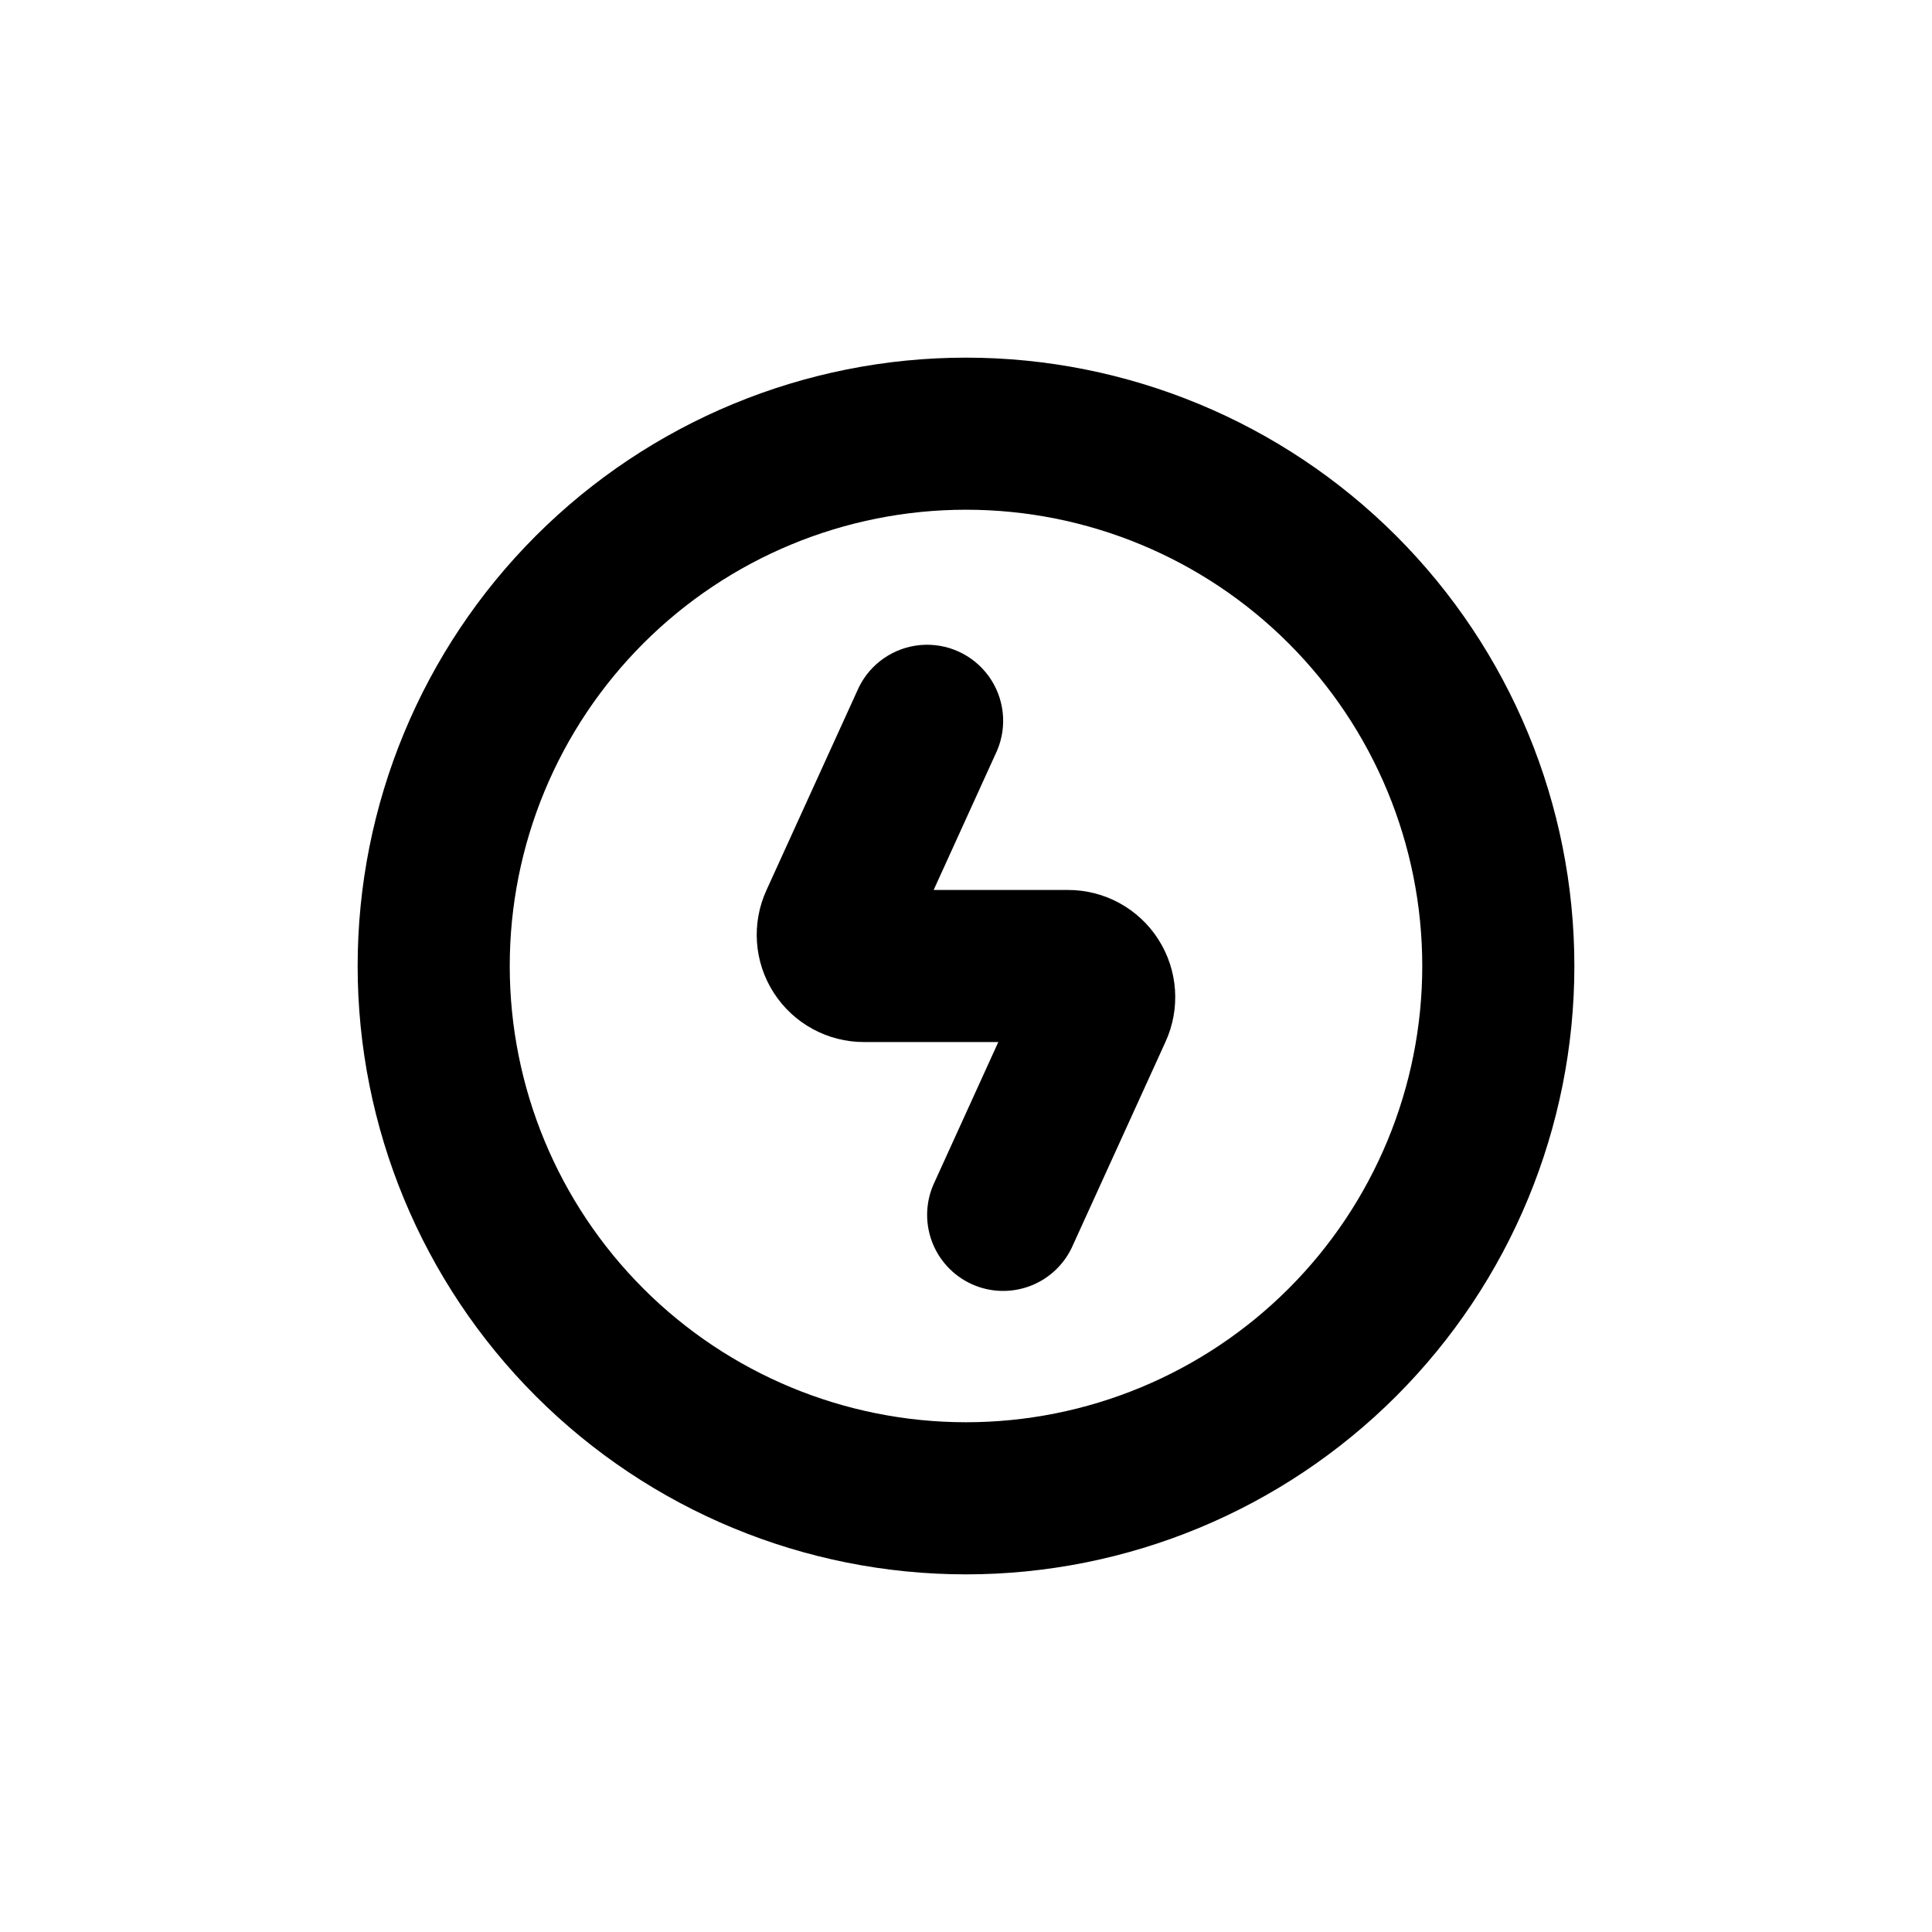
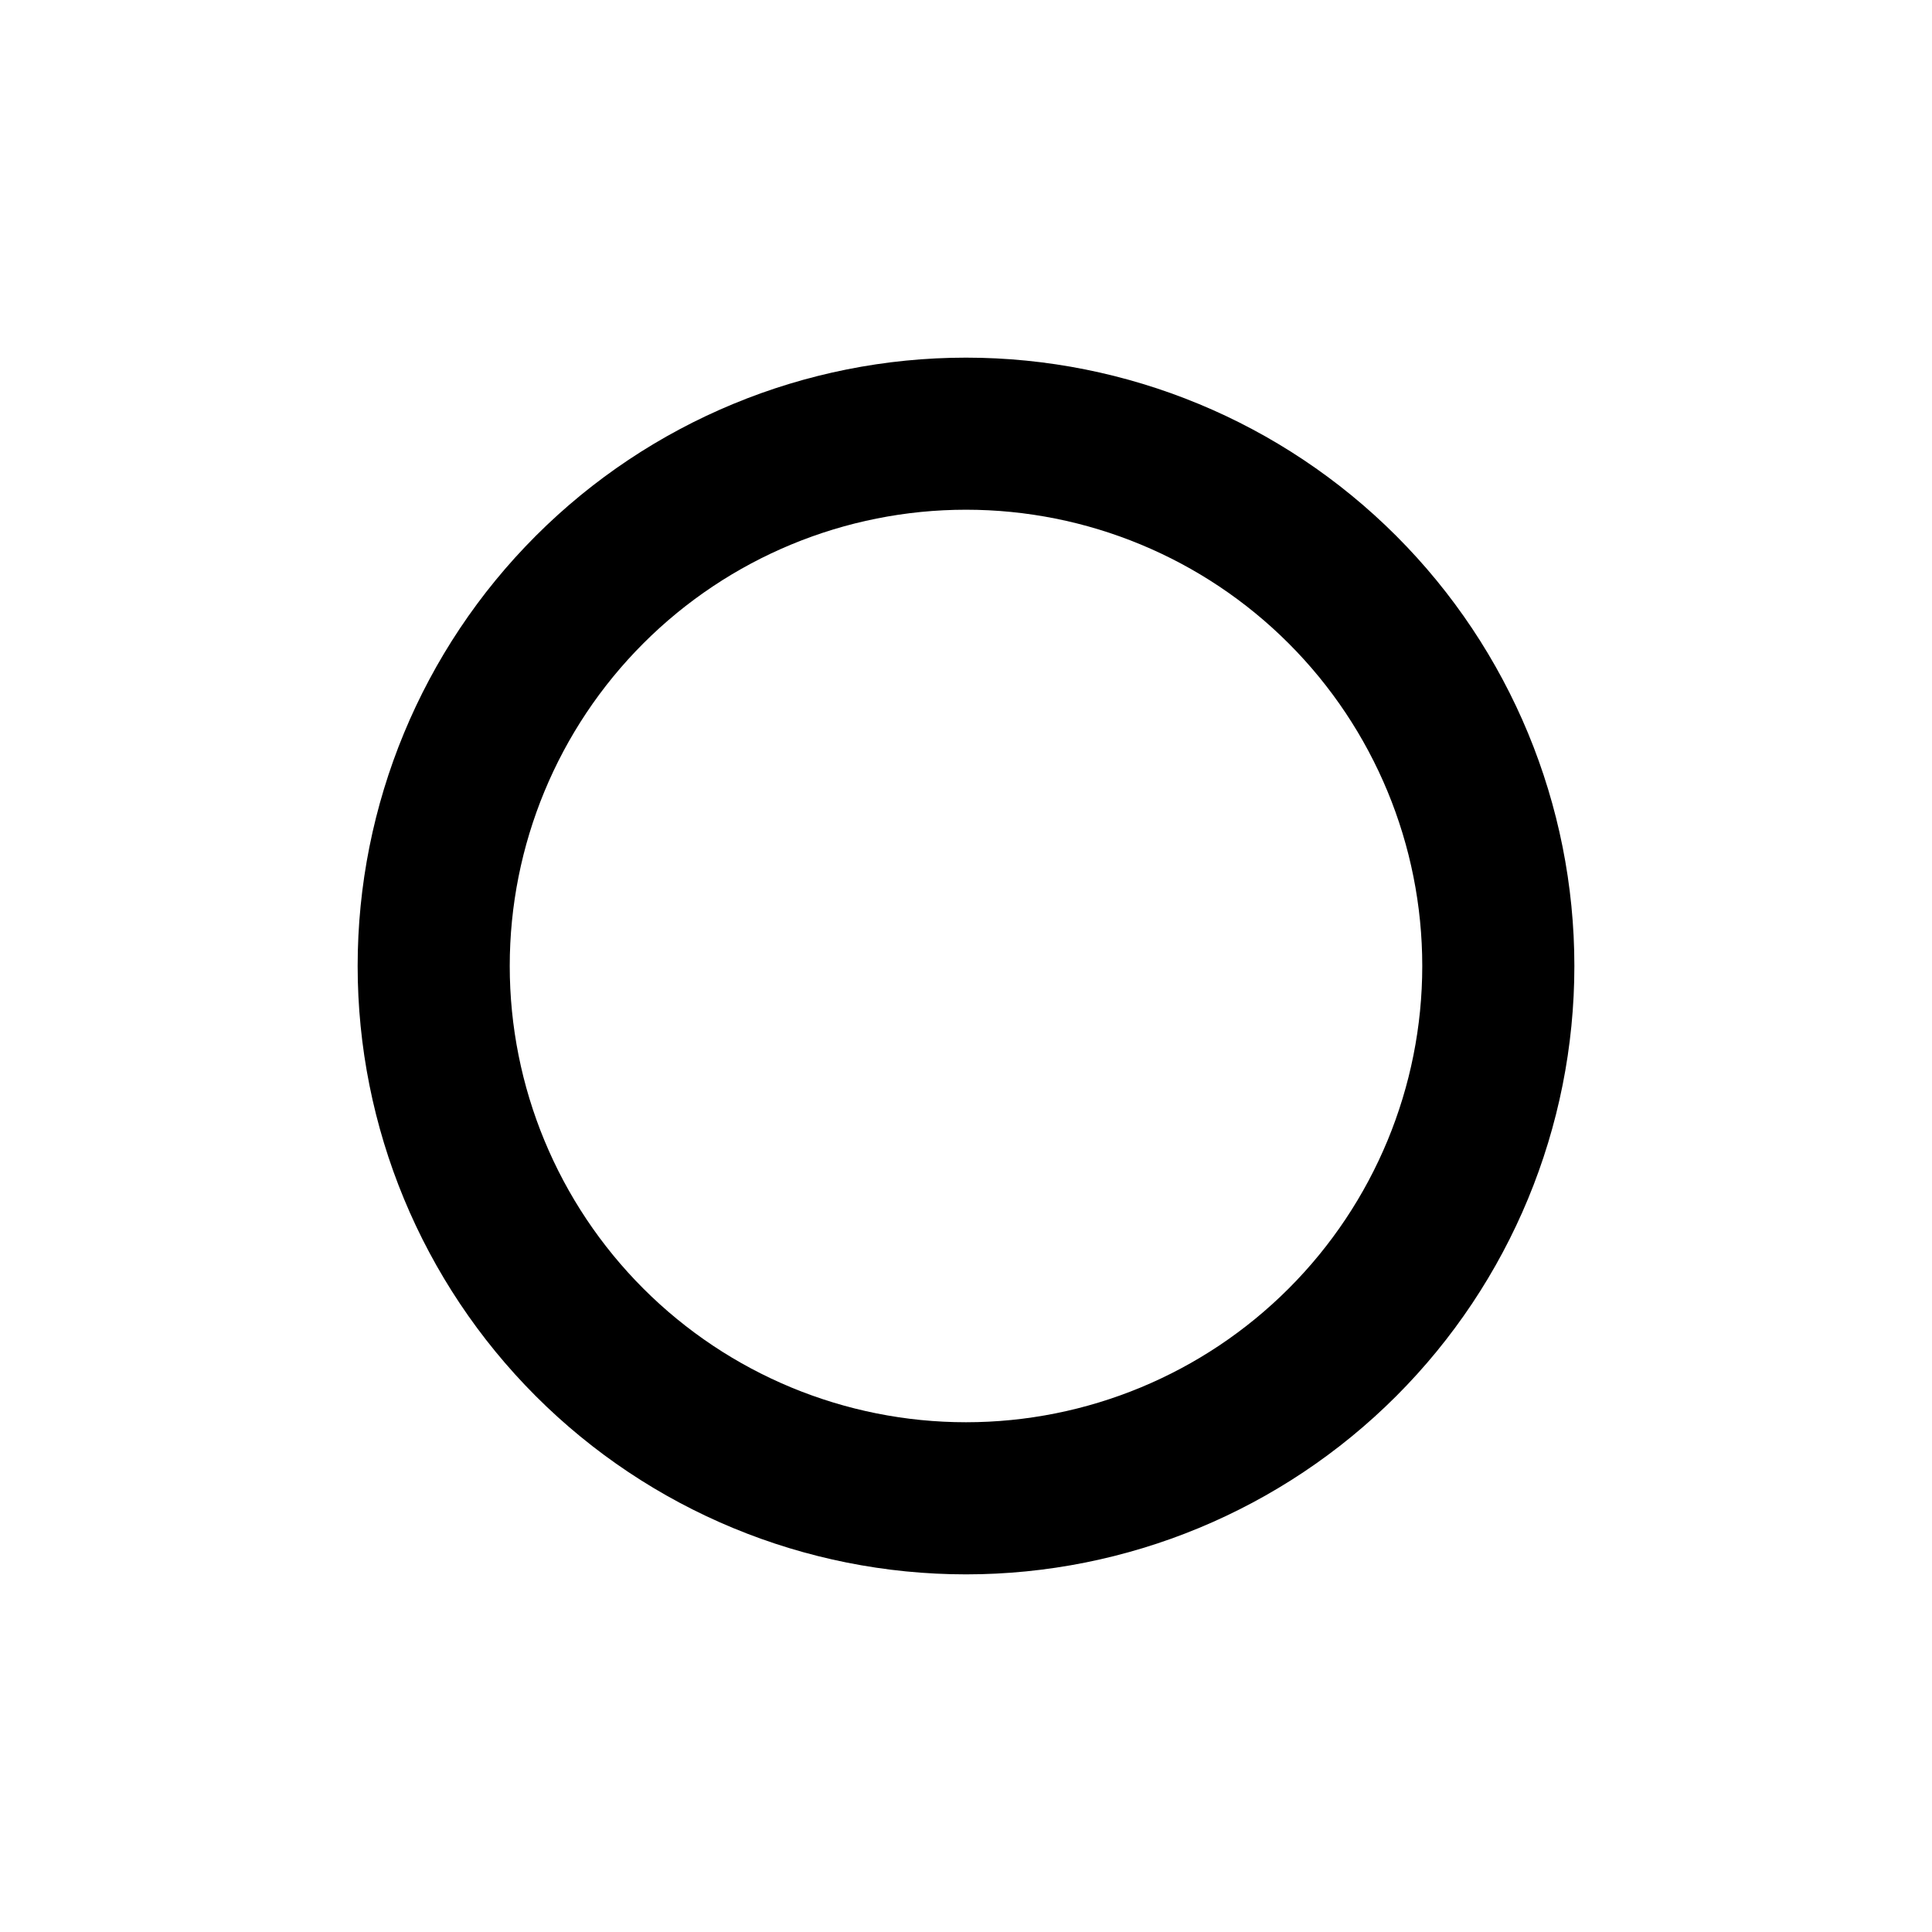
<svg xmlns="http://www.w3.org/2000/svg" fill="#000000" width="800px" height="800px" version="1.1" viewBox="144 144 512 512">
  <g>
    <path d="m400 238.78c-42.758 0-83.766 16.984-114 47.219s-47.219 71.242-47.219 114 16.984 83.762 47.219 114 71.242 47.223 114 47.223 83.762-16.988 114-47.223 47.223-71.238 47.223-114-16.988-83.766-47.223-114-71.238-47.219-114-47.219zm0 282.13c-32.07 0-62.824-12.742-85.5-35.418-22.676-22.676-35.414-53.43-35.414-85.496 0-32.07 12.738-62.824 35.414-85.5s53.43-35.414 85.5-35.414c32.066 0 62.82 12.738 85.496 35.414 22.676 22.676 35.418 53.43 35.418 85.5 0 32.066-12.742 62.82-35.418 85.496-22.676 22.676-53.43 35.418-85.496 35.418z" />
-     <path d="m427 379.85h-35.57l16.828-36.98c2.754-6.516 1.891-13.996-2.269-19.711-4.164-5.719-11.02-8.836-18.062-8.215-7.047 0.625-13.25 4.891-16.348 11.25l-24.434 53.656c-4.059 8.812-3.344 19.086 1.902 27.246 5.246 8.164 14.293 13.086 23.992 13.059h35.52l-16.828 36.98v-0.004c-2.379 4.891-2.684 10.535-0.844 15.652 1.84 5.113 5.672 9.27 10.621 11.523 4.949 2.25 10.598 2.402 15.664 0.426 5.066-1.977 9.121-5.914 11.238-10.926l24.434-53.652c4.055-8.805 3.344-19.07-1.887-27.23-5.234-8.16-14.266-13.09-23.957-13.074z" />
  </g>
</svg>